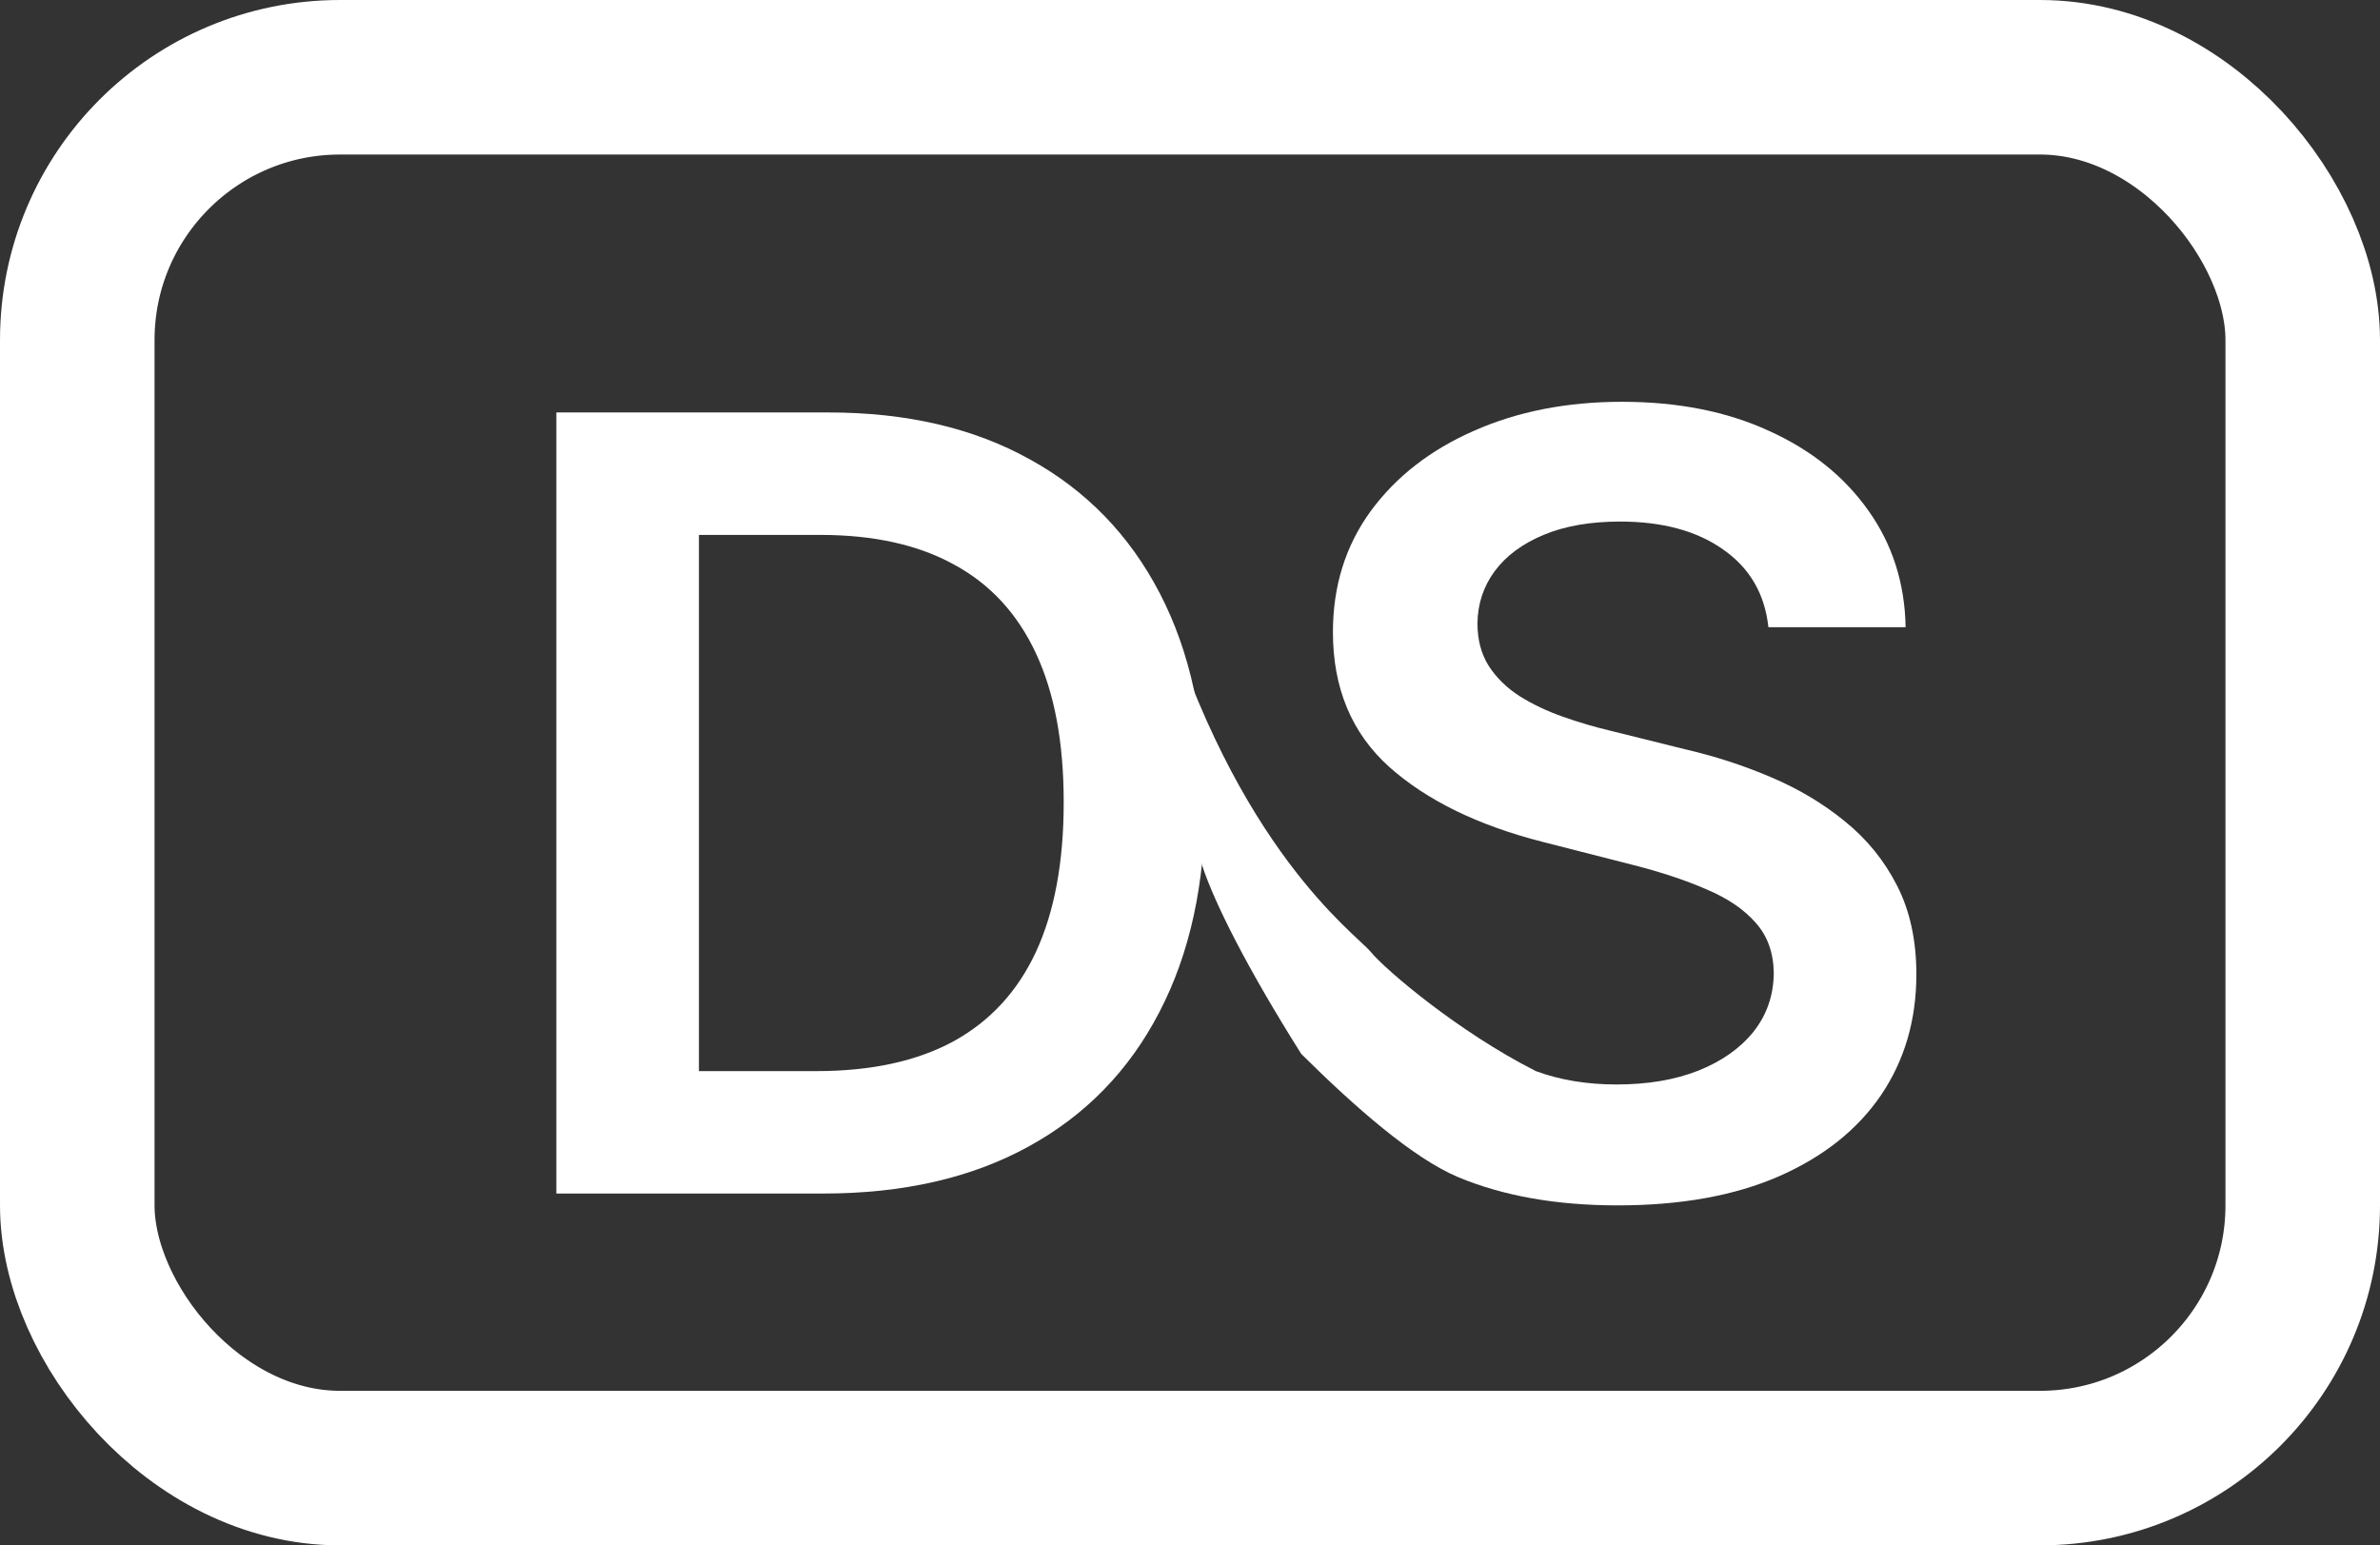
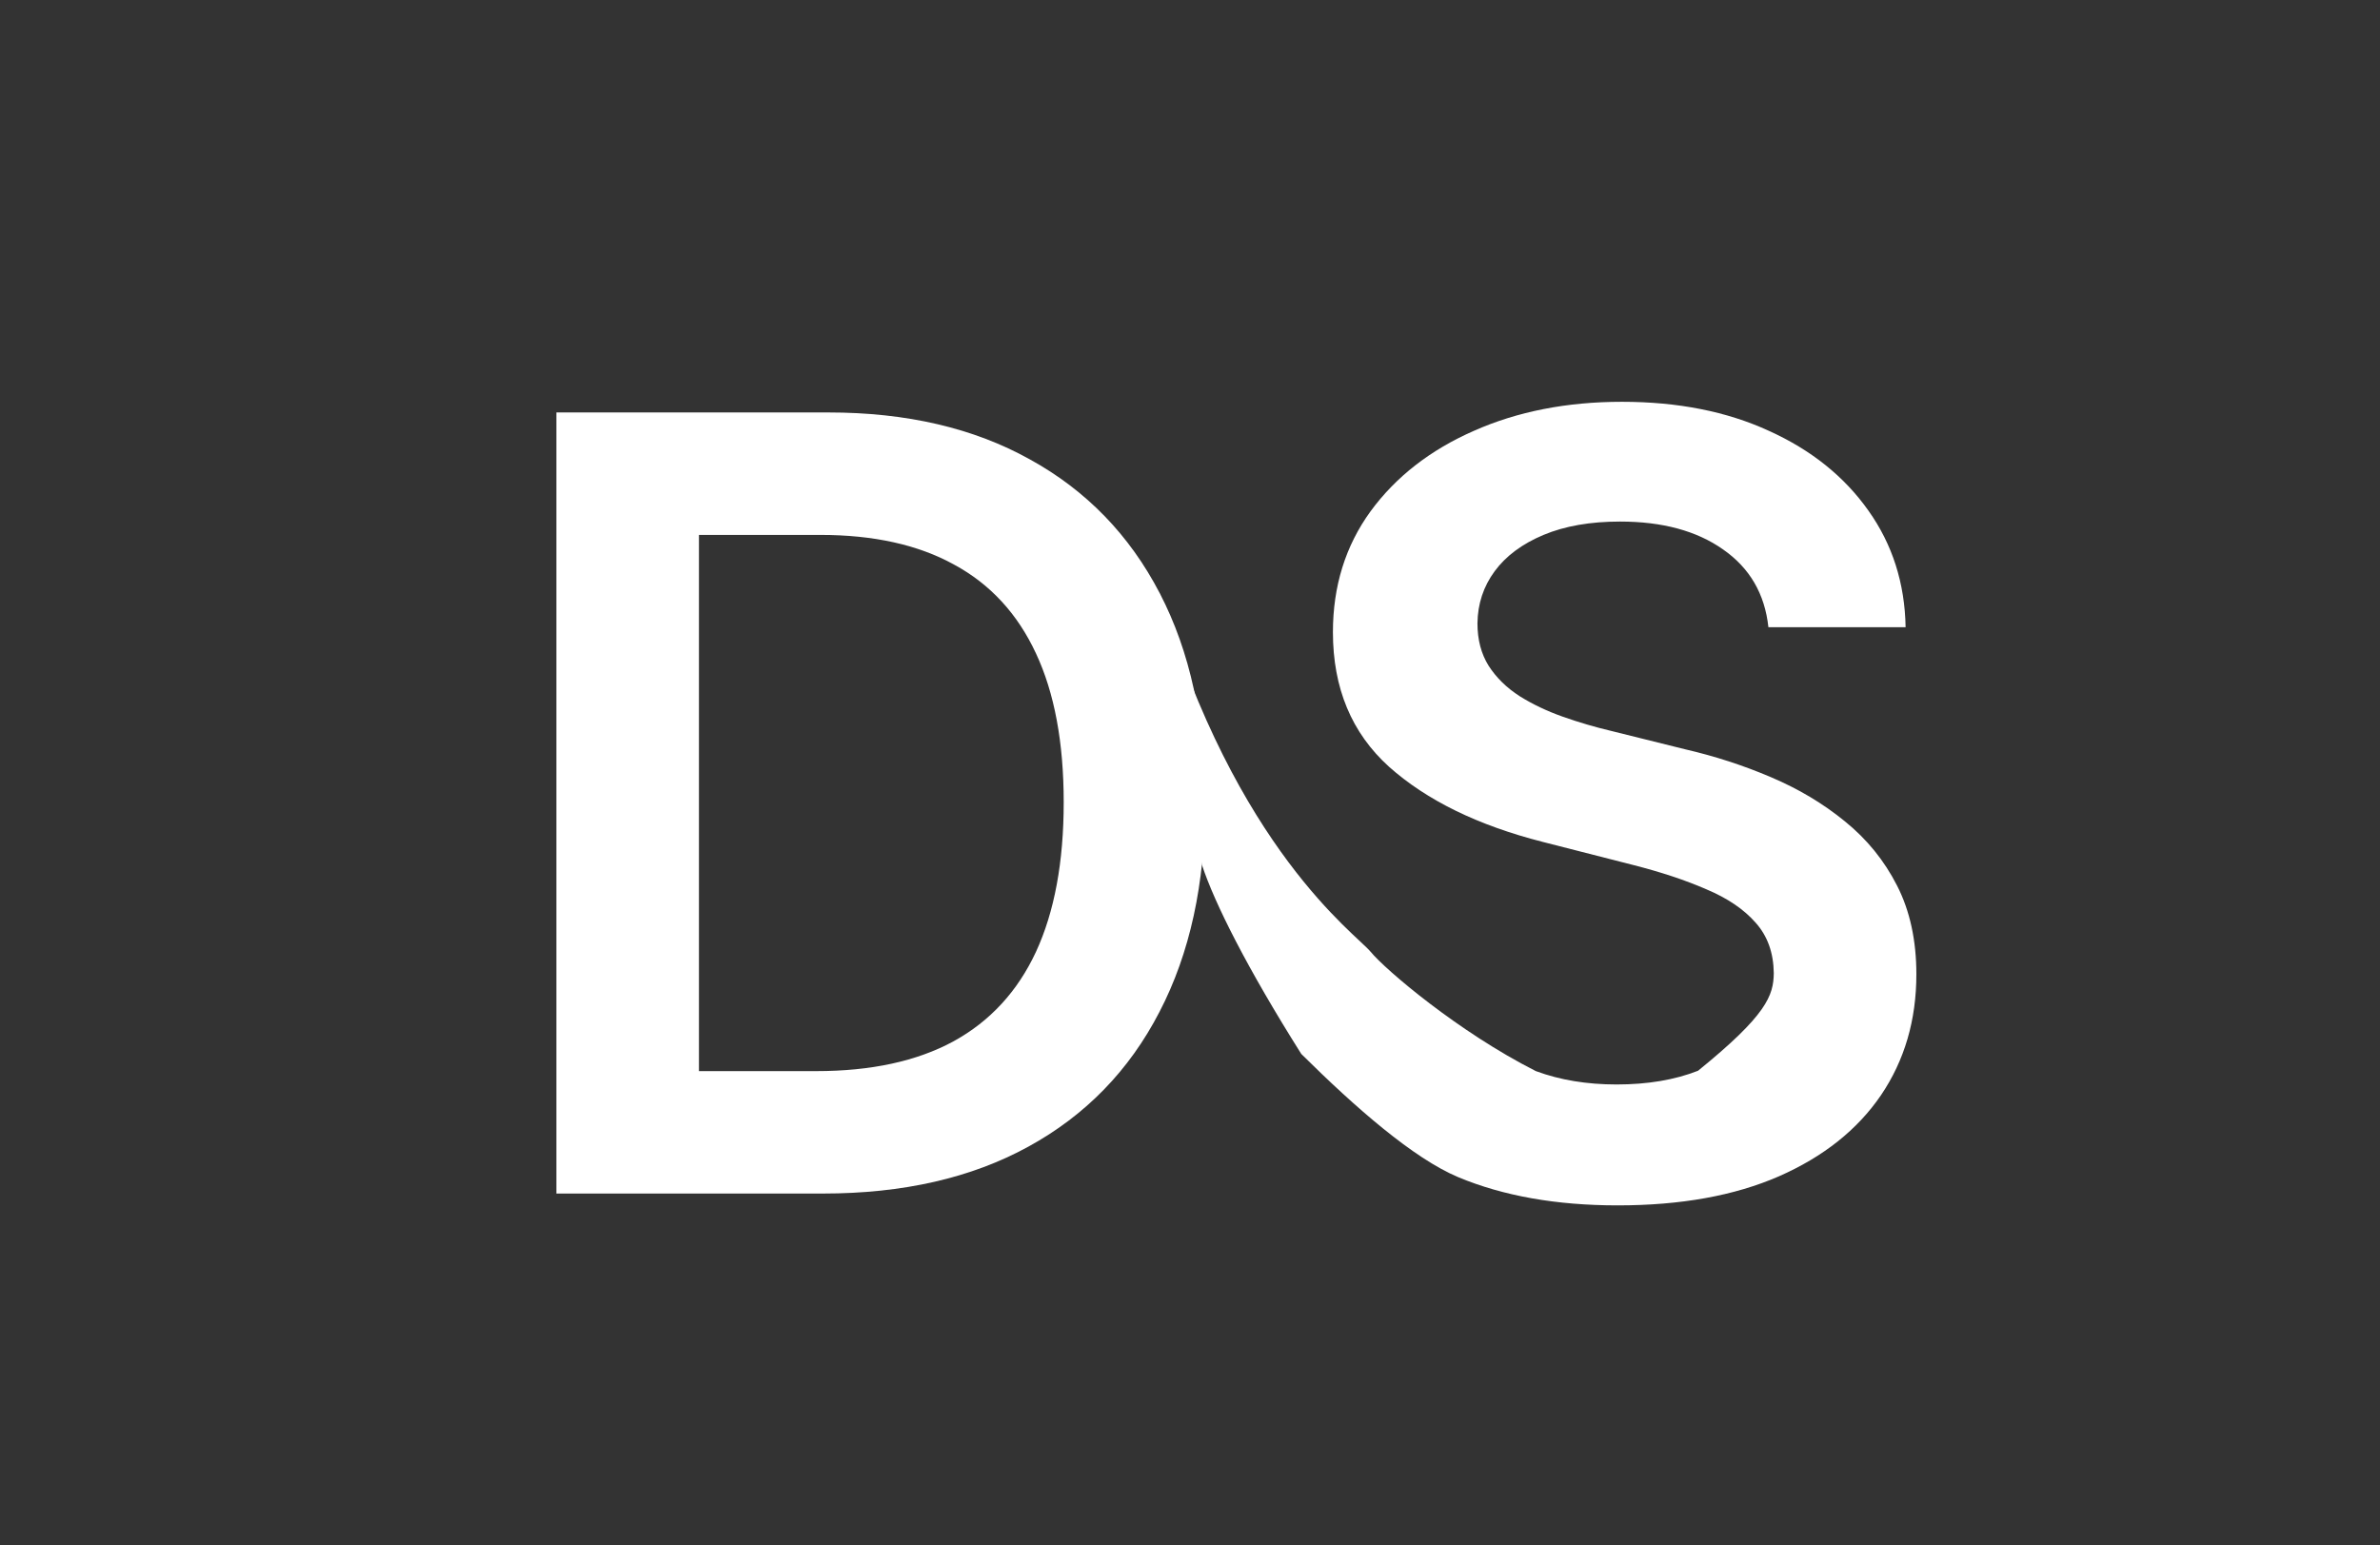
<svg xmlns="http://www.w3.org/2000/svg" width="77" height="50" viewBox="0 0 77 50" fill="none">
  <rect x="0" y="0" width="77" height="50" fill="#333333" stroke="none" />
-   <rect x="2.5" y="2.5" width="72" height="45" rx="8.5" stroke="white" stroke-width="5" />
  <path d="M26.63 38.617H18V13.345H26.804C29.332 13.345 31.504 13.851 33.319 14.863C35.143 15.867 36.544 17.311 37.522 19.195C38.501 21.078 38.99 23.332 38.99 25.957C38.99 28.589 38.496 30.852 37.51 32.744C36.532 34.636 35.118 36.088 33.27 37.1C31.429 38.111 29.216 38.617 26.63 38.617ZM22.613 34.656H26.406C28.18 34.656 29.66 34.336 30.845 33.694C32.03 33.044 32.922 32.077 33.518 30.794C34.115 29.502 34.414 27.89 34.414 25.957C34.414 24.024 34.115 22.419 33.518 21.144C32.922 19.861 32.039 18.902 30.87 18.269C29.709 17.627 28.267 17.307 26.543 17.307H22.613V34.656Z" fill="white" />
-   <path d="M57.213 20.293C57.097 19.215 56.608 18.376 55.745 17.776C54.892 17.175 53.781 16.875 52.413 16.875C51.451 16.875 50.626 17.019 49.938 17.307C49.25 17.595 48.724 17.985 48.359 18.479C47.994 18.973 47.808 19.536 47.8 20.169C47.8 20.696 47.92 21.152 48.16 21.539C48.409 21.926 48.745 22.255 49.167 22.526C49.59 22.79 50.059 23.012 50.573 23.193C51.087 23.374 51.605 23.526 52.127 23.649L54.514 24.242C55.476 24.464 56.4 24.764 57.287 25.142C58.183 25.521 58.983 25.998 59.687 26.574C60.4 27.15 60.964 27.845 61.378 28.659C61.793 29.474 62 30.428 62 31.522C62 33.003 61.619 34.307 60.856 35.434C60.093 36.553 58.991 37.429 57.548 38.062C56.114 38.687 54.378 39 52.338 39C50.357 39 48.637 38.696 47.178 38.087C45.727 37.478 43.851 35.837 42.1 34.1C40.349 31.32 39.299 29.235 38.885 27.98L37.522 19.195C39.999 27.498 43.862 30.21 44.343 30.794C44.824 31.378 47.178 33.385 49.69 34.656C50.469 34.944 51.339 35.088 52.301 35.088C53.304 35.088 54.183 34.94 54.937 34.644C55.7 34.34 56.297 33.92 56.728 33.385C57.159 32.842 57.379 32.209 57.387 31.485C57.379 30.827 57.184 30.284 56.802 29.856C56.421 29.42 55.886 29.058 55.198 28.77C54.519 28.474 53.723 28.211 52.811 27.98L49.913 27.24C47.816 26.705 46.158 25.895 44.94 24.809C43.729 23.715 43.124 22.263 43.124 20.453C43.124 18.964 43.53 17.66 44.343 16.541C45.163 15.423 46.279 14.555 47.688 13.938C49.097 13.313 50.693 13 52.475 13C54.282 13 55.866 13.313 57.225 13.938C58.593 14.555 59.666 15.415 60.446 16.517C61.225 17.611 61.627 18.87 61.652 20.293H57.213Z" fill="white" />
+   <path d="M57.213 20.293C57.097 19.215 56.608 18.376 55.745 17.776C54.892 17.175 53.781 16.875 52.413 16.875C51.451 16.875 50.626 17.019 49.938 17.307C49.25 17.595 48.724 17.985 48.359 18.479C47.994 18.973 47.808 19.536 47.8 20.169C47.8 20.696 47.92 21.152 48.16 21.539C48.409 21.926 48.745 22.255 49.167 22.526C49.59 22.79 50.059 23.012 50.573 23.193C51.087 23.374 51.605 23.526 52.127 23.649L54.514 24.242C55.476 24.464 56.4 24.764 57.287 25.142C58.183 25.521 58.983 25.998 59.687 26.574C60.4 27.15 60.964 27.845 61.378 28.659C61.793 29.474 62 30.428 62 31.522C62 33.003 61.619 34.307 60.856 35.434C60.093 36.553 58.991 37.429 57.548 38.062C56.114 38.687 54.378 39 52.338 39C50.357 39 48.637 38.696 47.178 38.087C45.727 37.478 43.851 35.837 42.1 34.1C40.349 31.32 39.299 29.235 38.885 27.98L37.522 19.195C39.999 27.498 43.862 30.21 44.343 30.794C44.824 31.378 47.178 33.385 49.69 34.656C50.469 34.944 51.339 35.088 52.301 35.088C53.304 35.088 54.183 34.94 54.937 34.644C57.159 32.842 57.379 32.209 57.387 31.485C57.379 30.827 57.184 30.284 56.802 29.856C56.421 29.42 55.886 29.058 55.198 28.77C54.519 28.474 53.723 28.211 52.811 27.98L49.913 27.24C47.816 26.705 46.158 25.895 44.94 24.809C43.729 23.715 43.124 22.263 43.124 20.453C43.124 18.964 43.53 17.66 44.343 16.541C45.163 15.423 46.279 14.555 47.688 13.938C49.097 13.313 50.693 13 52.475 13C54.282 13 55.866 13.313 57.225 13.938C58.593 14.555 59.666 15.415 60.446 16.517C61.225 17.611 61.627 18.87 61.652 20.293H57.213Z" fill="white" />
</svg>